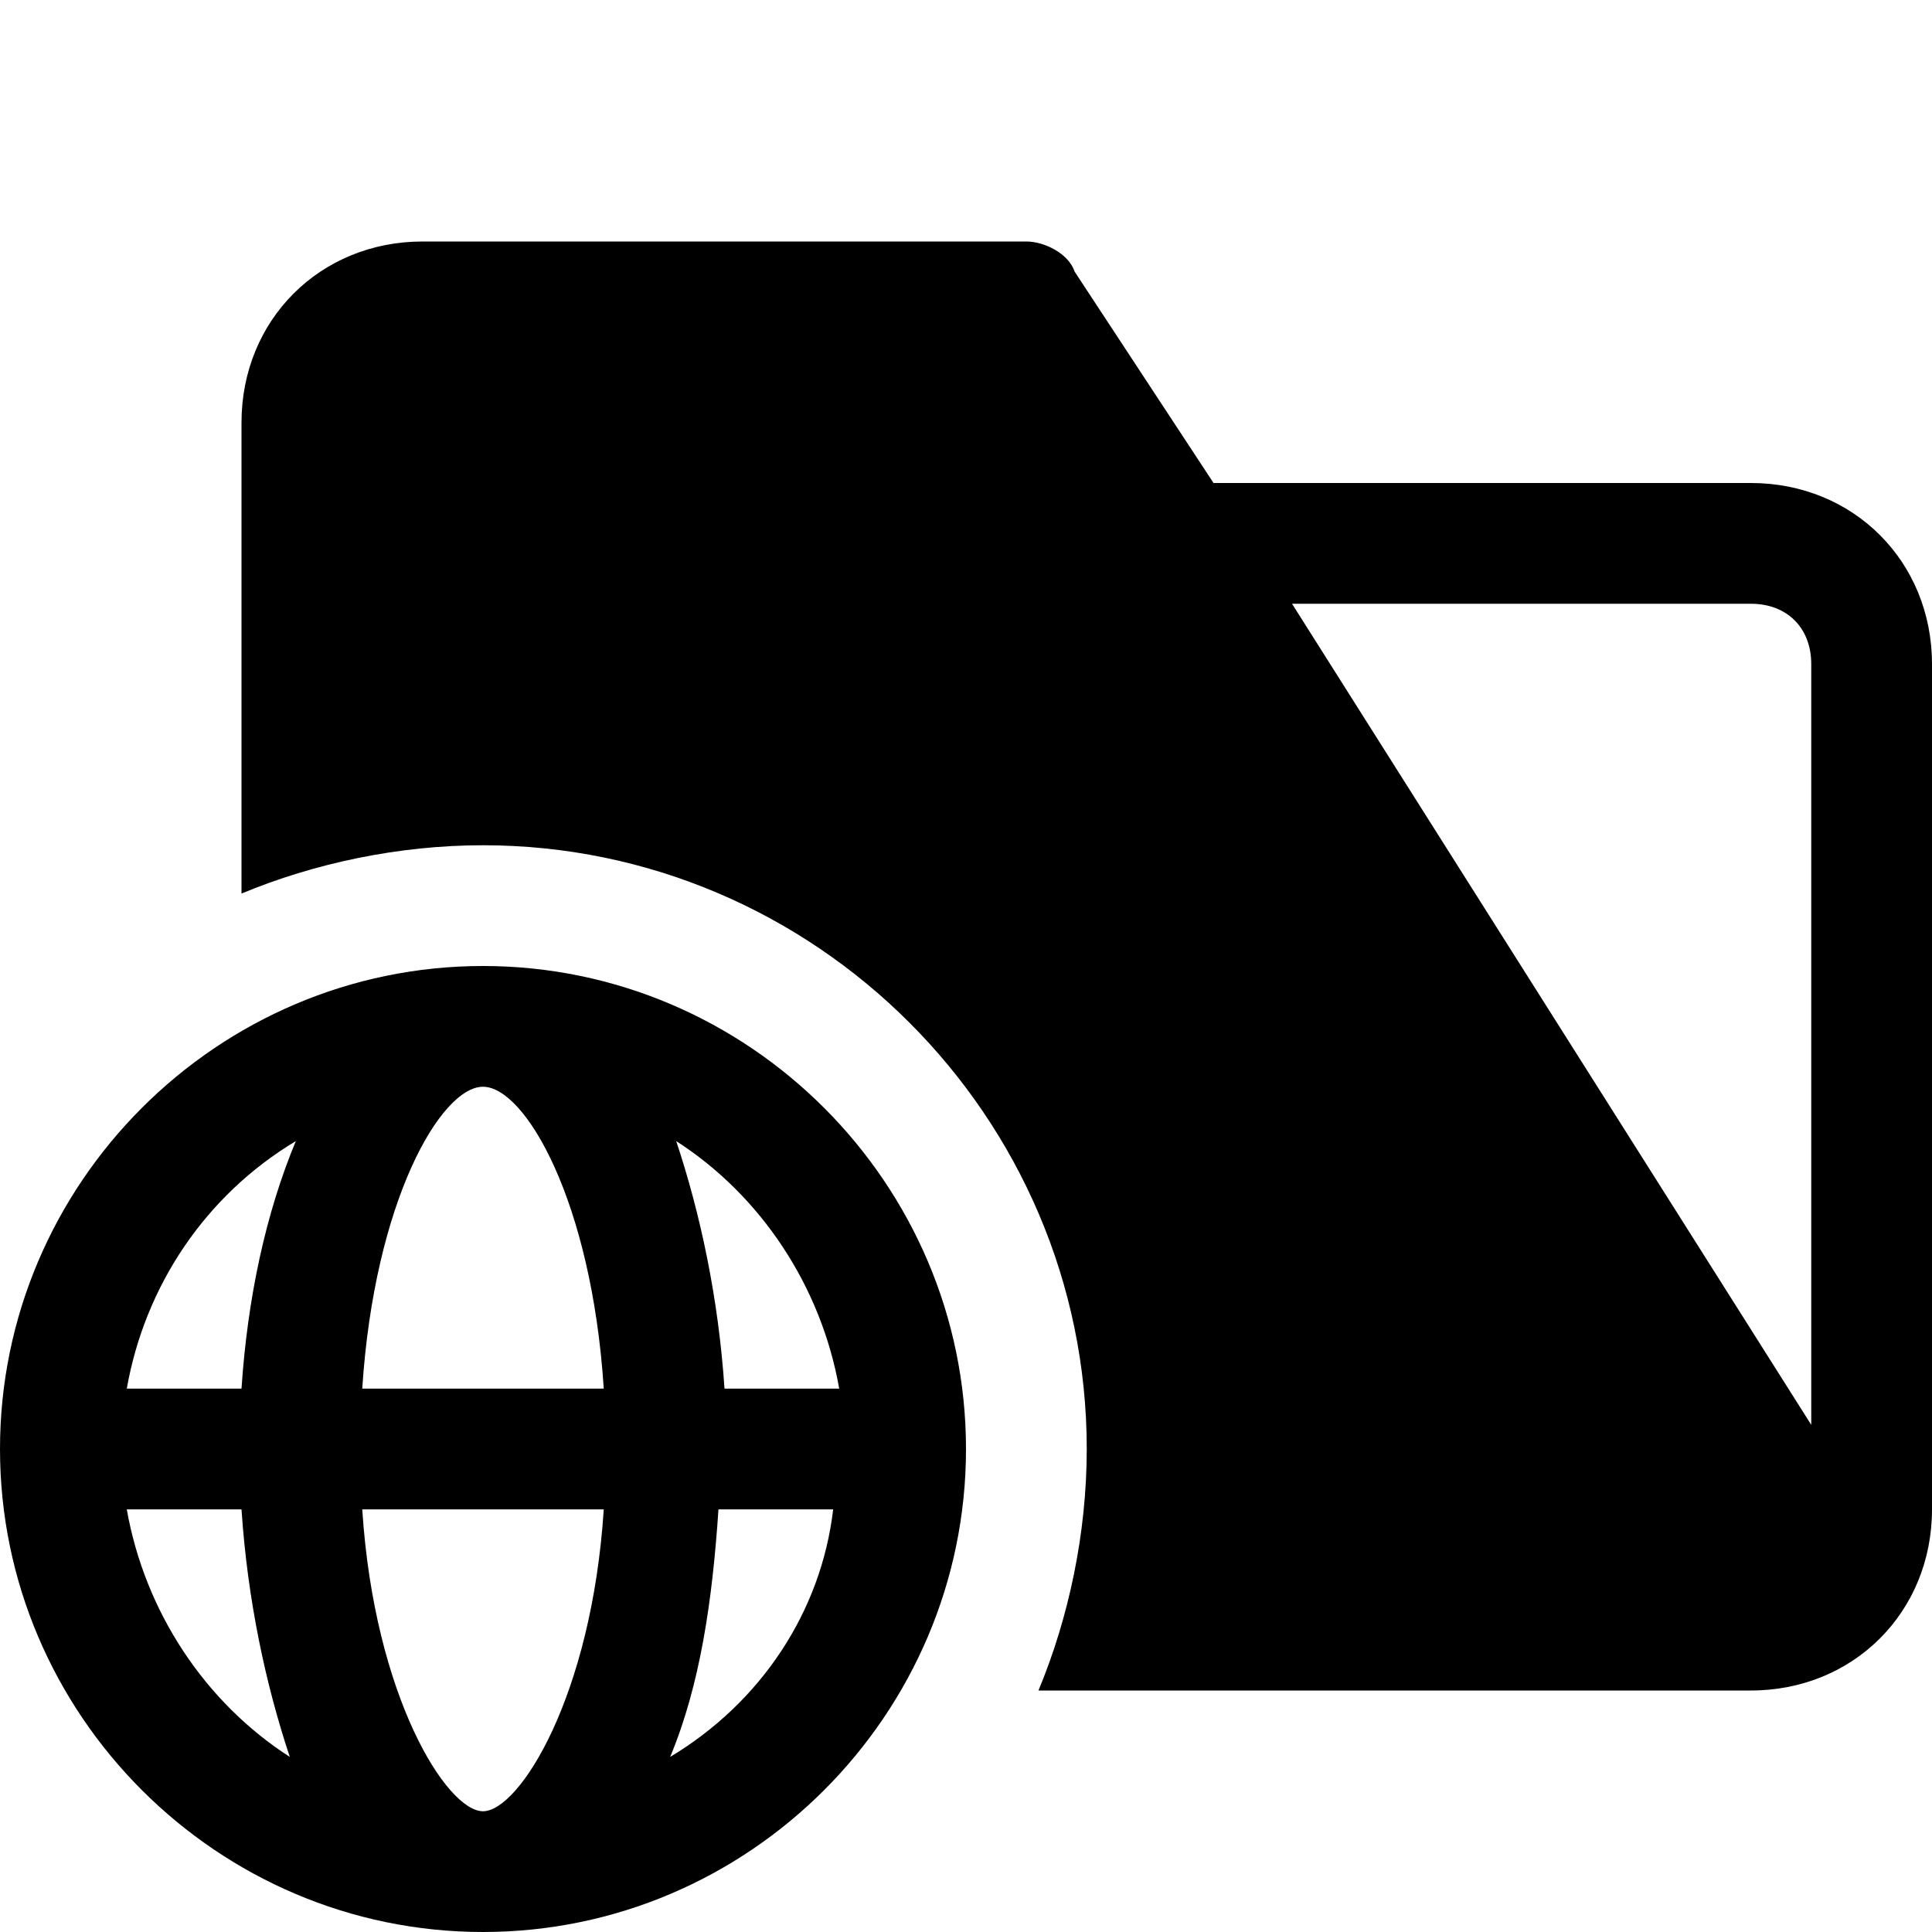
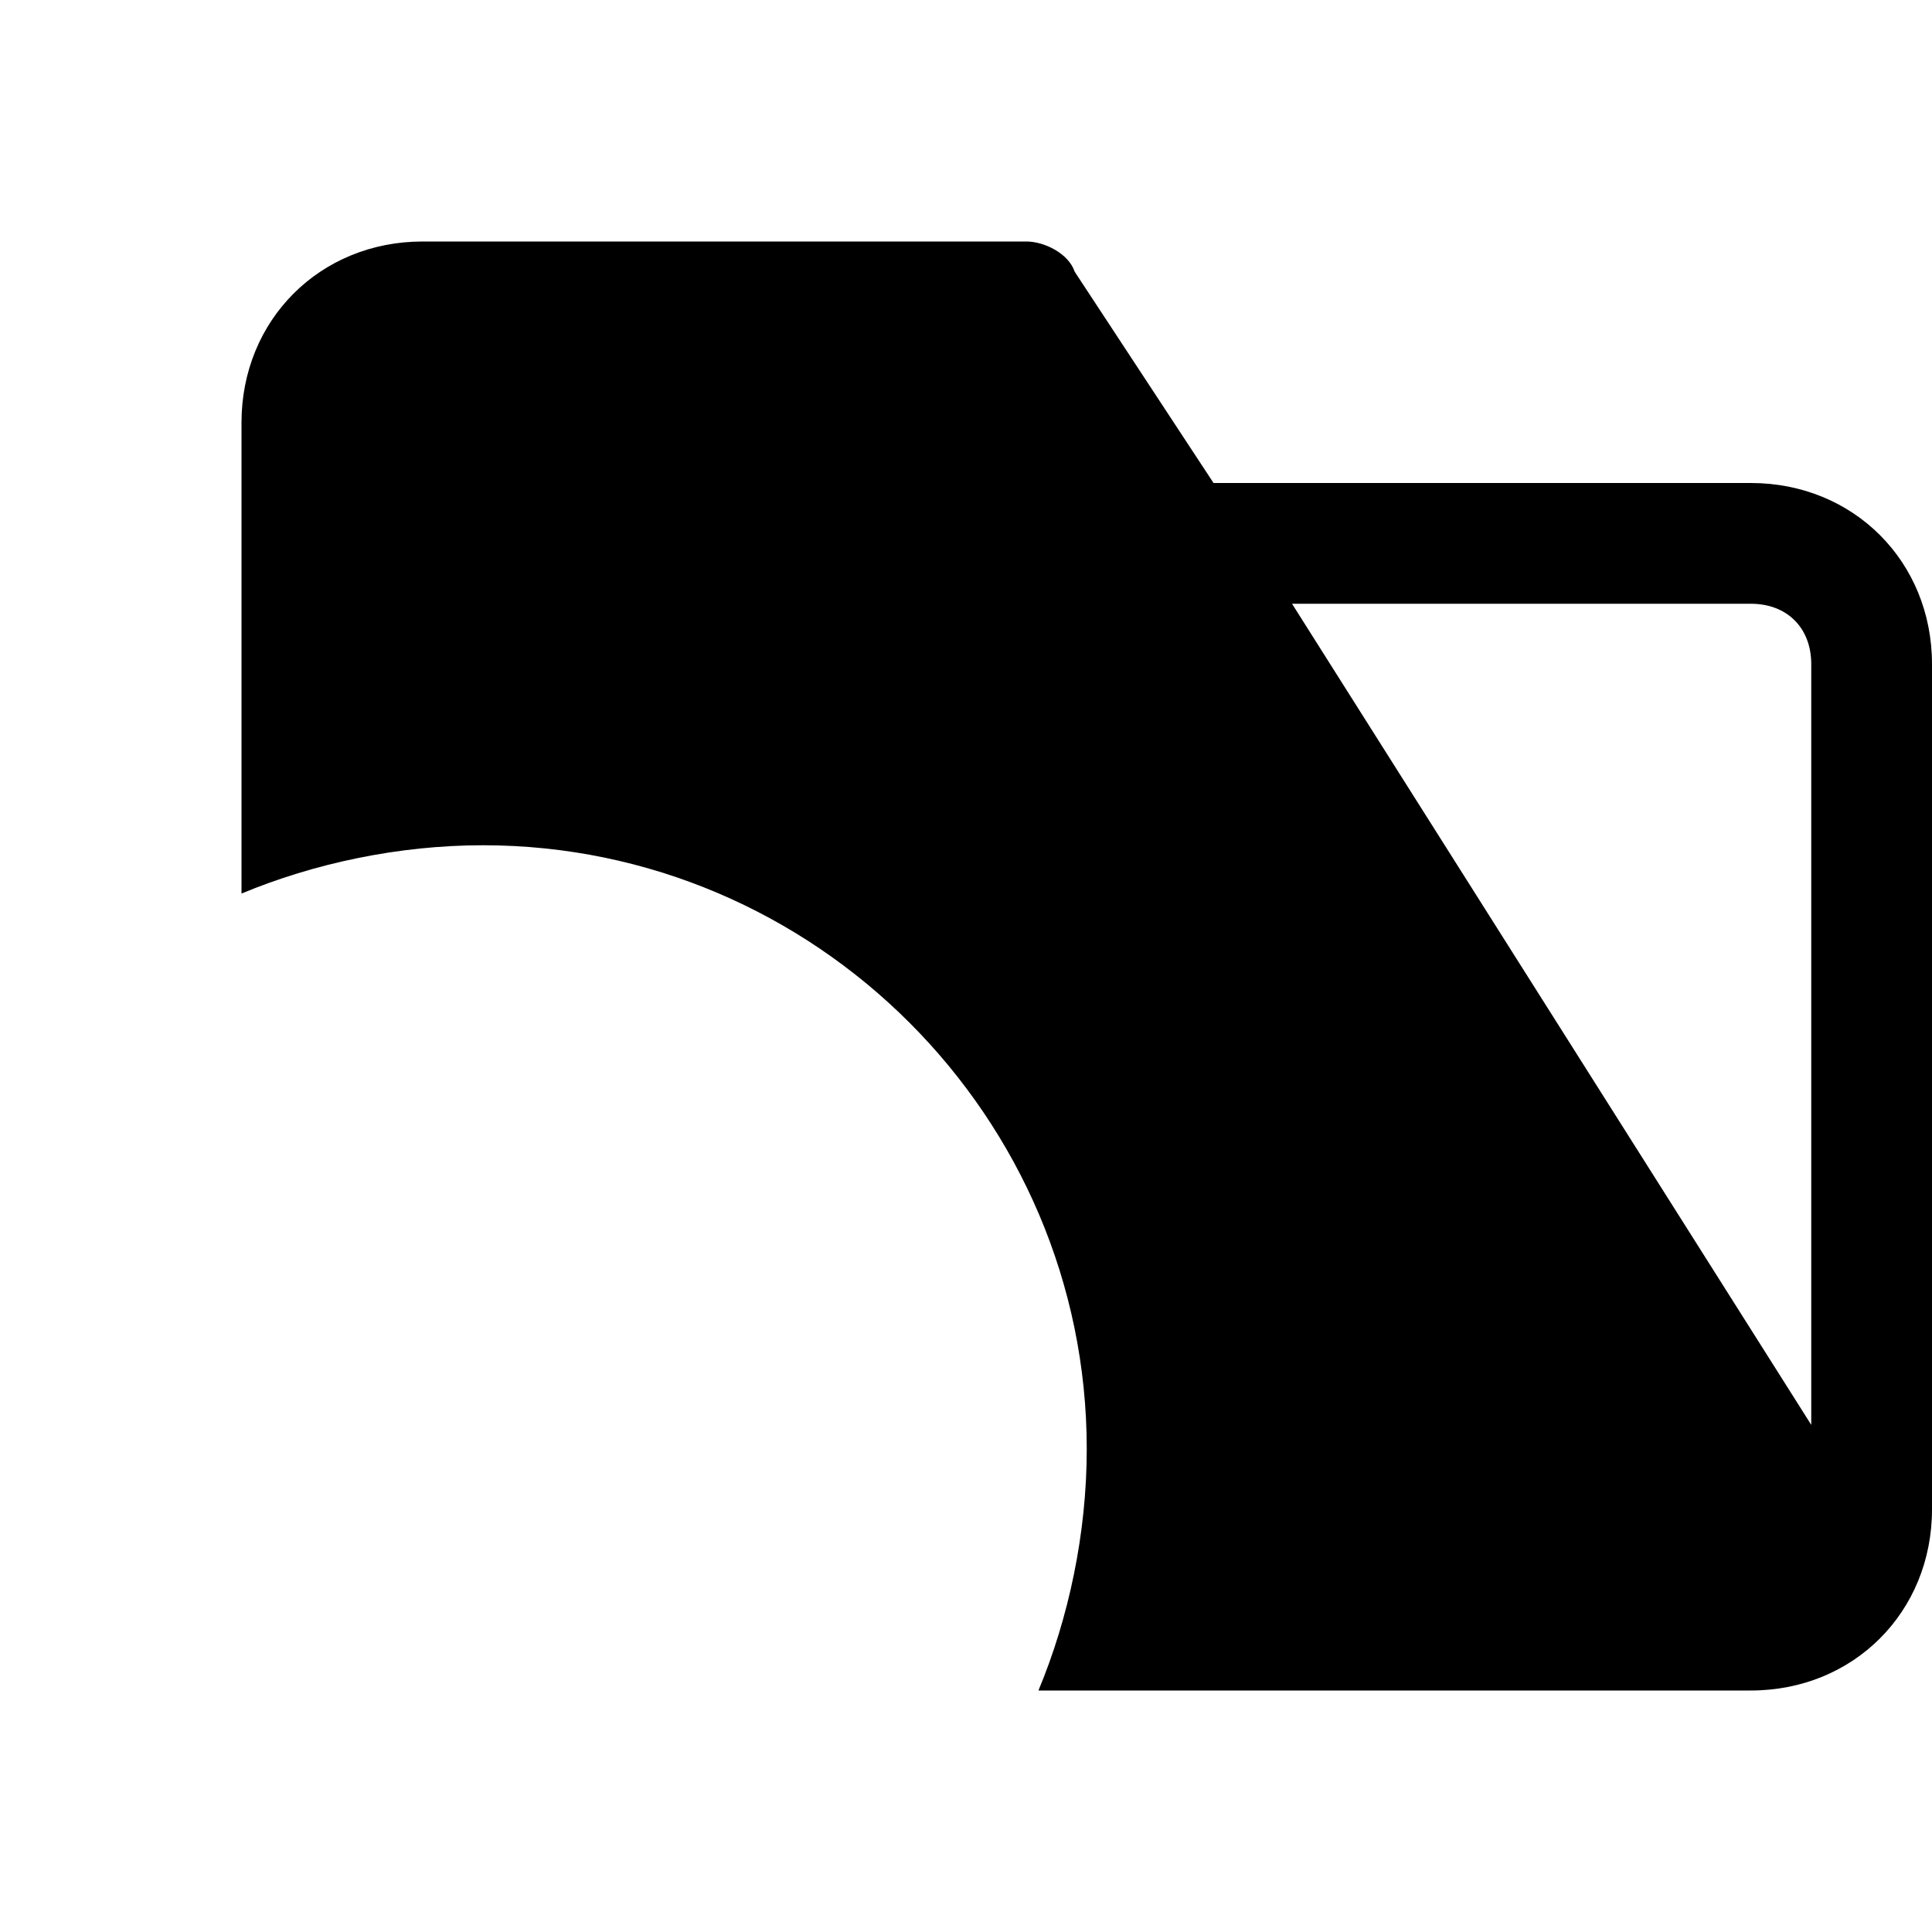
<svg xmlns="http://www.w3.org/2000/svg" version="1.1" id="Icons" viewBox="0 0 32 32" xml:space="preserve">
  <style type="text/css">
	.st0{fill:none;stroke:#000000;stroke-width:2;stroke-linecap:round;stroke-linejoin:round;stroke-miterlimit:10;}
</style>
-   <path d="M8,16c-4.4,0-8,3.6-8,8s3.6,8,8,8s8-3.6,8-8S12.4,16,8,16z M13.9,23H12c-0.1-1.5-0.4-2.9-0.8-4.1  C12.6,19.8,13.6,21.3,13.9,23z M8,30c-0.6,0-1.8-1.9-2-5H10C9.8,28.1,8.6,30,8,30z M6,23c0.2-3.1,1.3-5,2-5s1.8,1.9,2,5H6z   M4.9,18.9C4.4,20.1,4.1,21.5,4,23H2.1C2.4,21.3,3.4,19.8,4.9,18.9z M2.1,25H4c0.1,1.5,0.4,2.9,0.8,4.1C3.4,28.2,2.4,26.7,2.1,25z   M11.1,29.1c0.5-1.2,0.7-2.6,0.8-4.1h1.9C13.6,26.7,12.6,28.2,11.1,29.1z" />
  <path d="M29,8h-8.9l-2.3-3.5C17.7,4.2,17.3,4,17,4H7C5.3,4,4,5.3,4,7v7.8C5.2,14.3,6.6,14,8,14c5.5,0,10,4.5,10,10  c0,1.4-0.3,2.8-0.8,4H29c1.7,0,3-1.3,3-3V11C32,9.3,30.7,8,29,8z M30,23.6L21.4,10H29c0.6,0,1,0.4,1,1V23.6z" />
</svg>